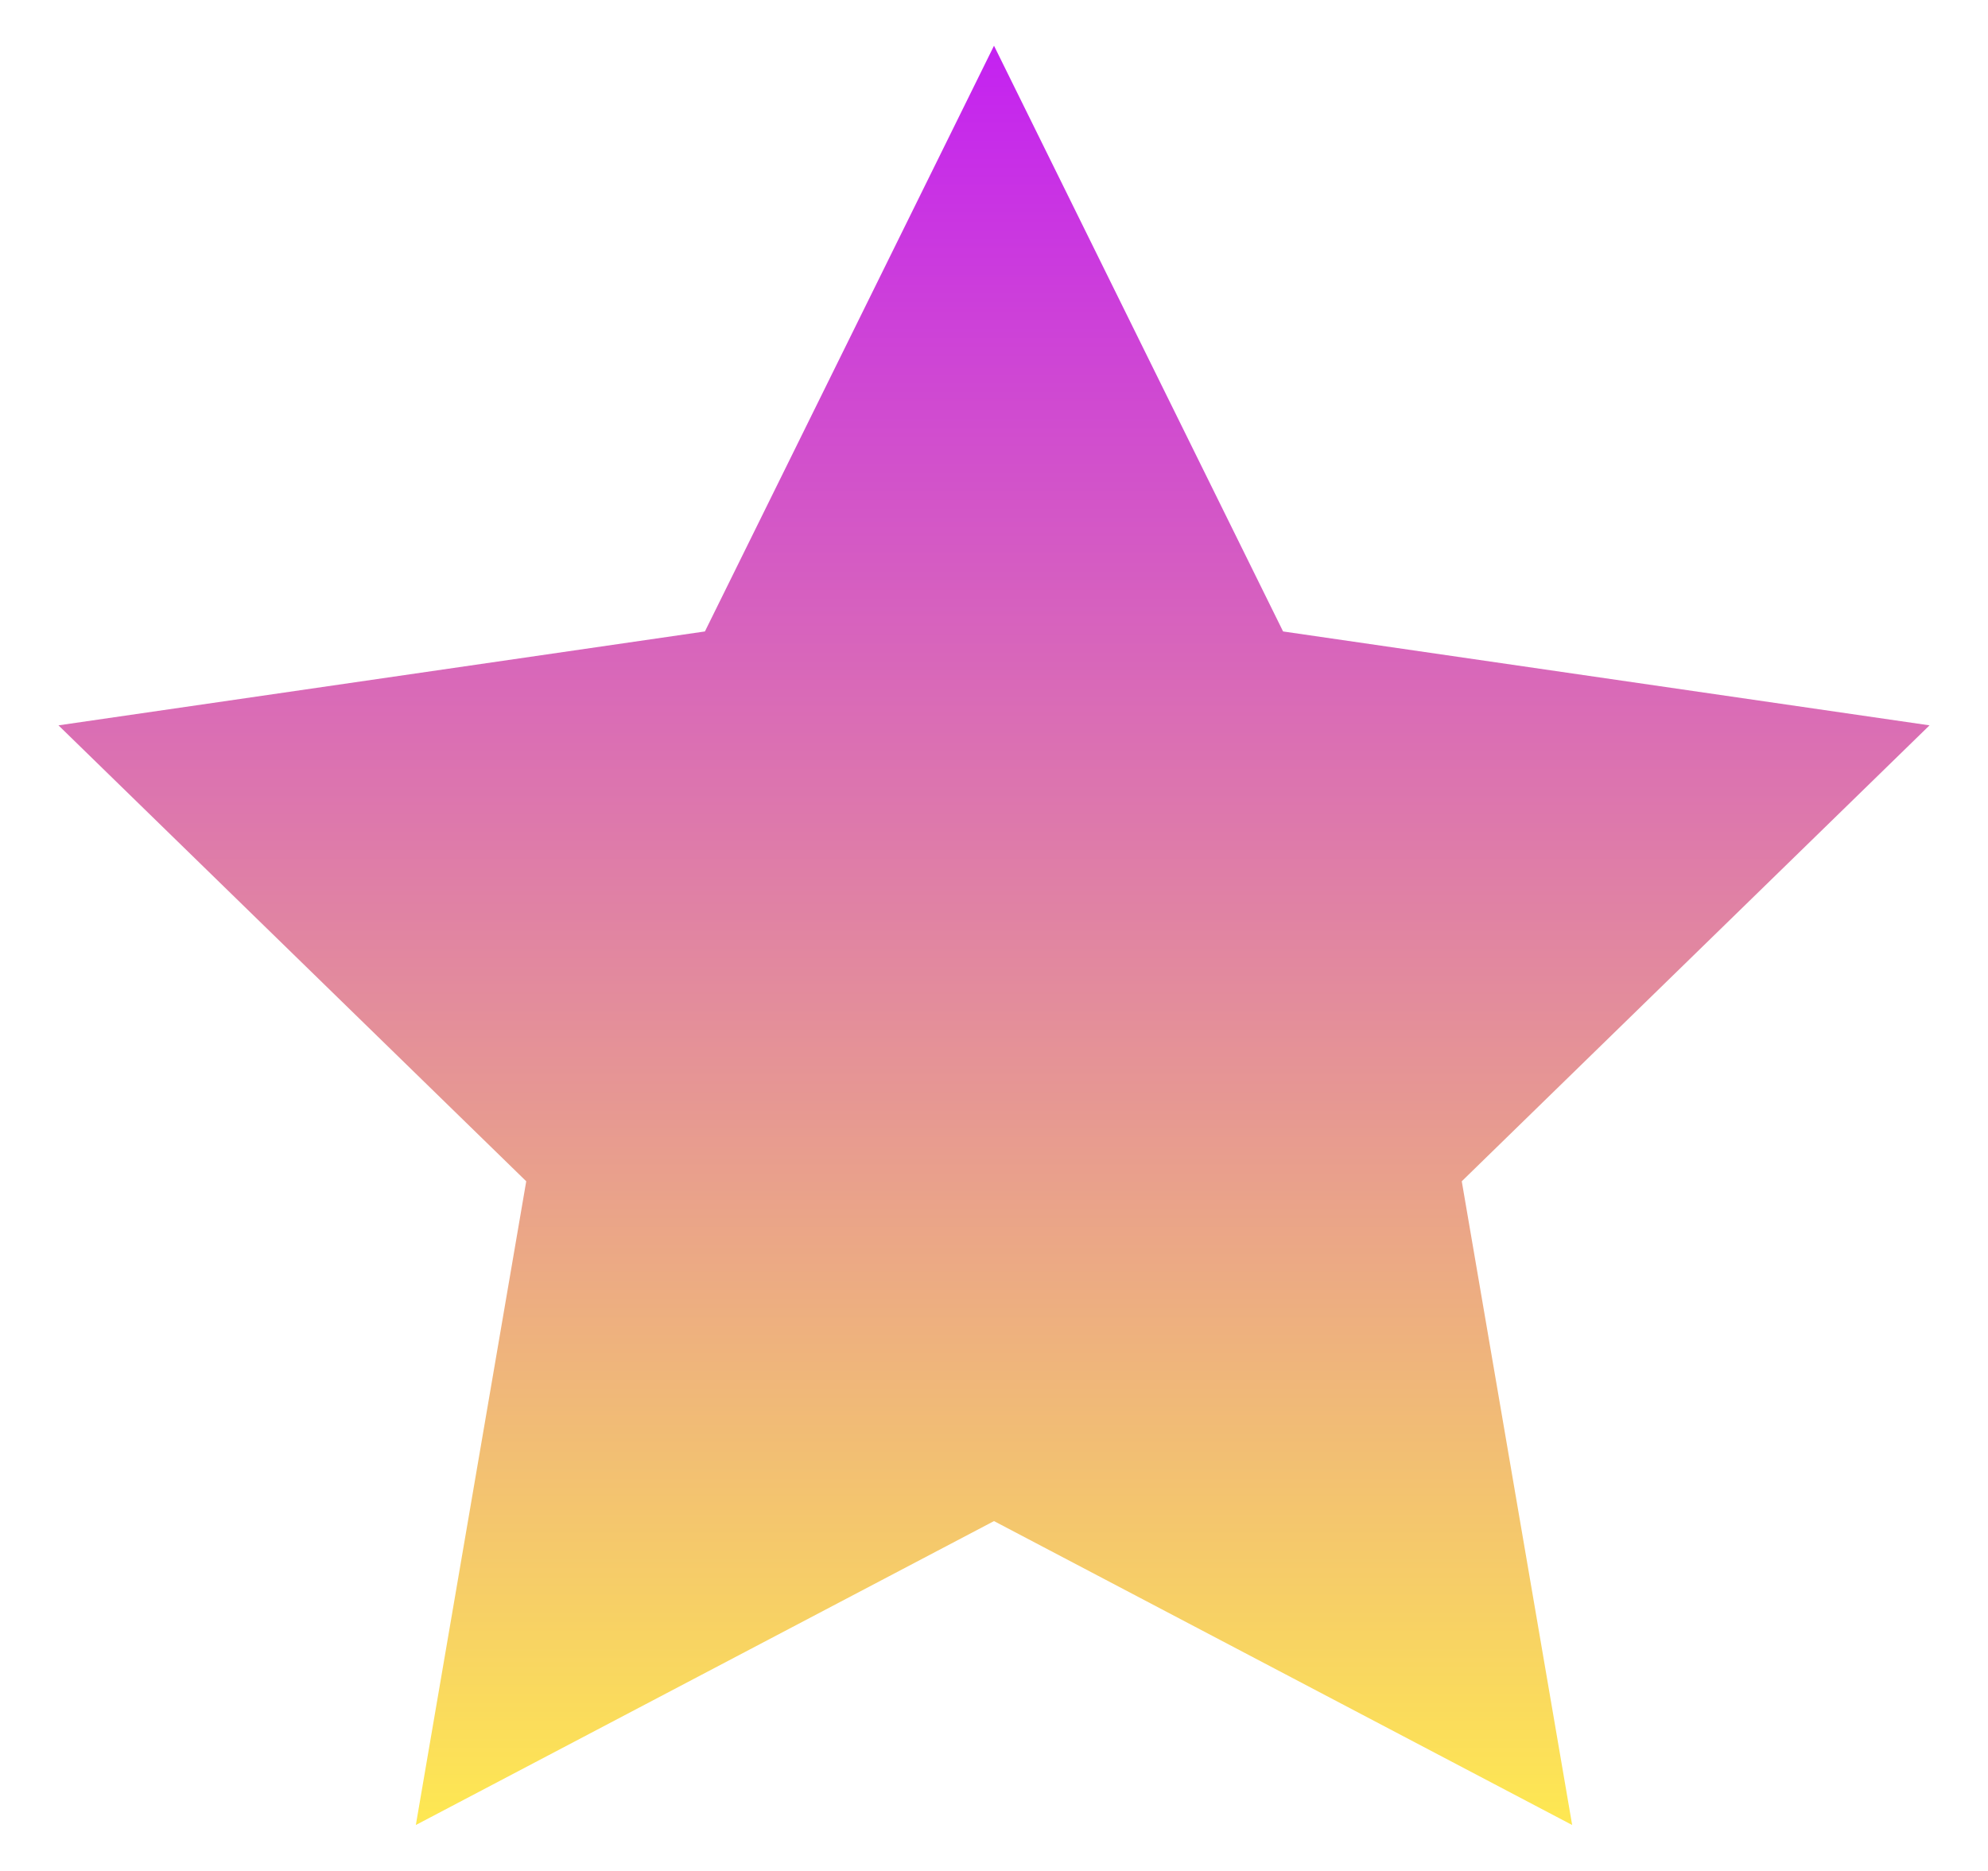
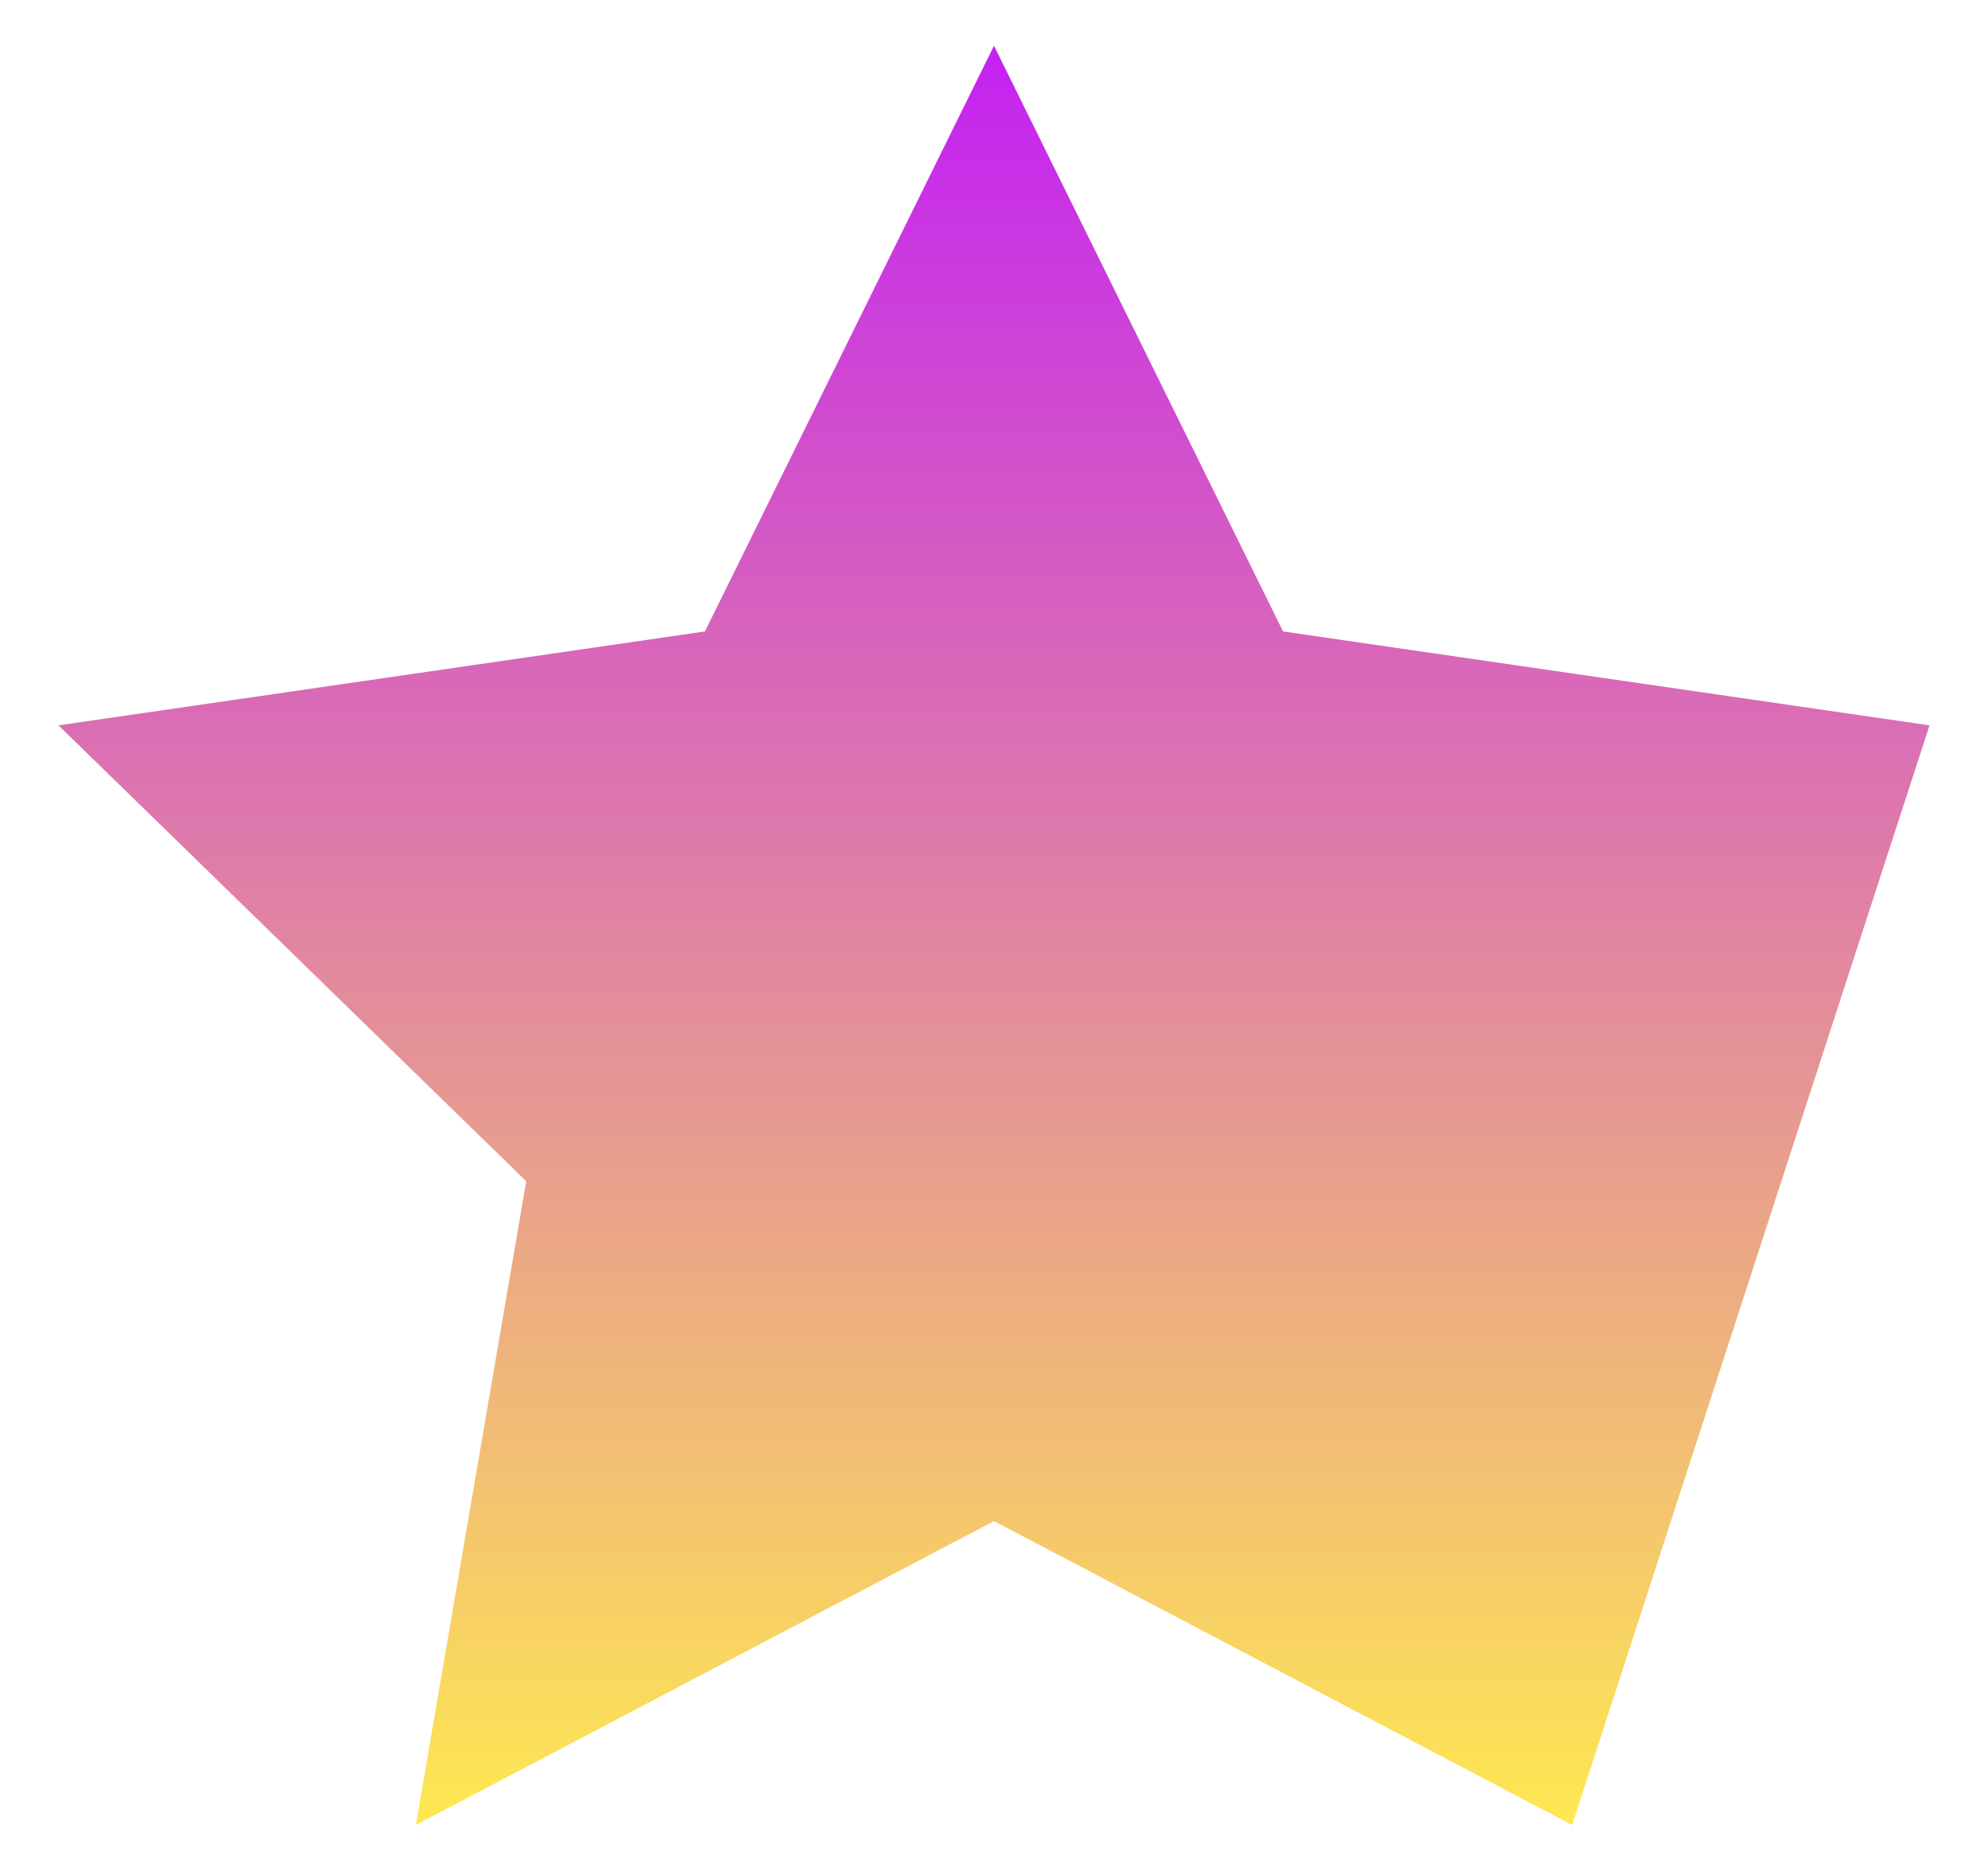
<svg xmlns="http://www.w3.org/2000/svg" width="17" height="16" viewBox="0 0 17 16" fill="none">
-   <path d="M16.5 6.203L10.972 5.4L8.5 0.391L6.028 5.4L0.5 6.203L4.5 10.102L3.556 15.607L8.5 13.008L13.444 15.607L12.5 10.102L16.5 6.203Z" fill="url(#paint0_linear_1_160)" />
+   <path d="M16.5 6.203L10.972 5.4L8.5 0.391L6.028 5.4L0.5 6.203L4.5 10.102L3.556 15.607L8.5 13.008L13.444 15.607L16.5 6.203Z" fill="url(#paint0_linear_1_160)" />
  <defs>
    <linearGradient id="paint0_linear_1_160" x1="8.5" y1="0.391" x2="8.5" y2="15.607" gradientUnits="userSpaceOnUse">
      <stop stop-color="#C422F1" />
      <stop offset="1" stop-color="#FEE852" />
    </linearGradient>
  </defs>
</svg>